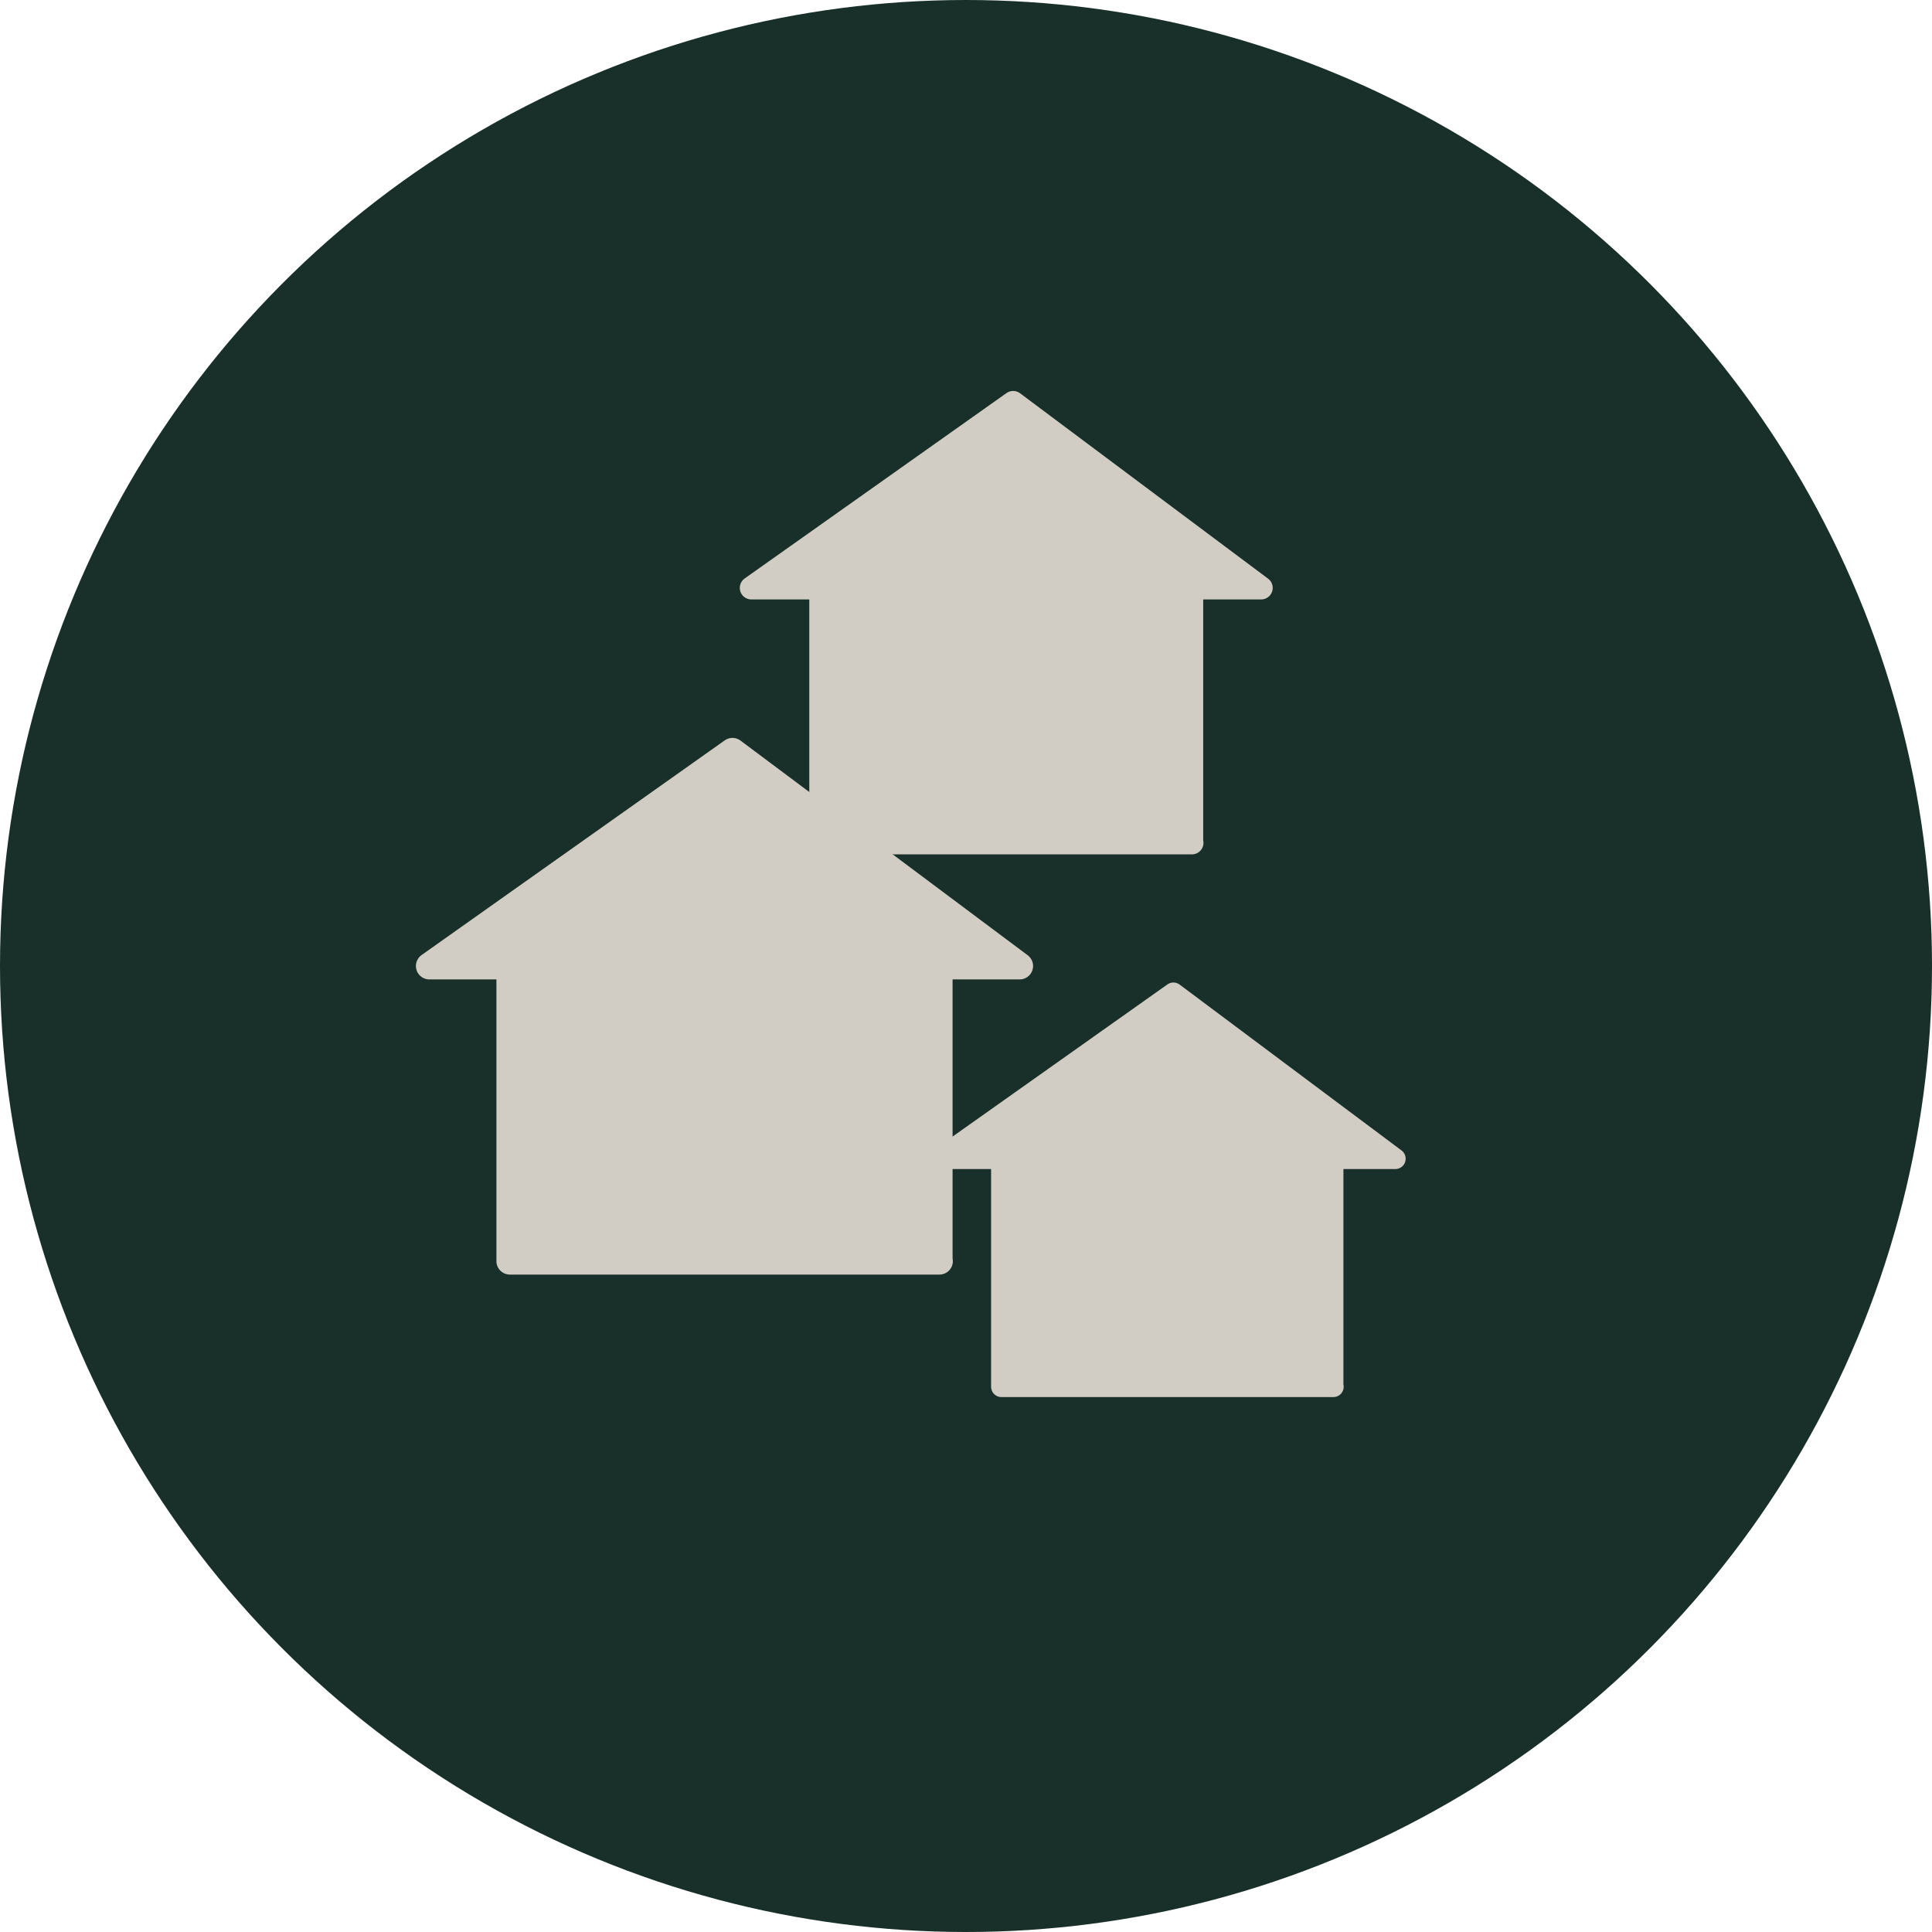
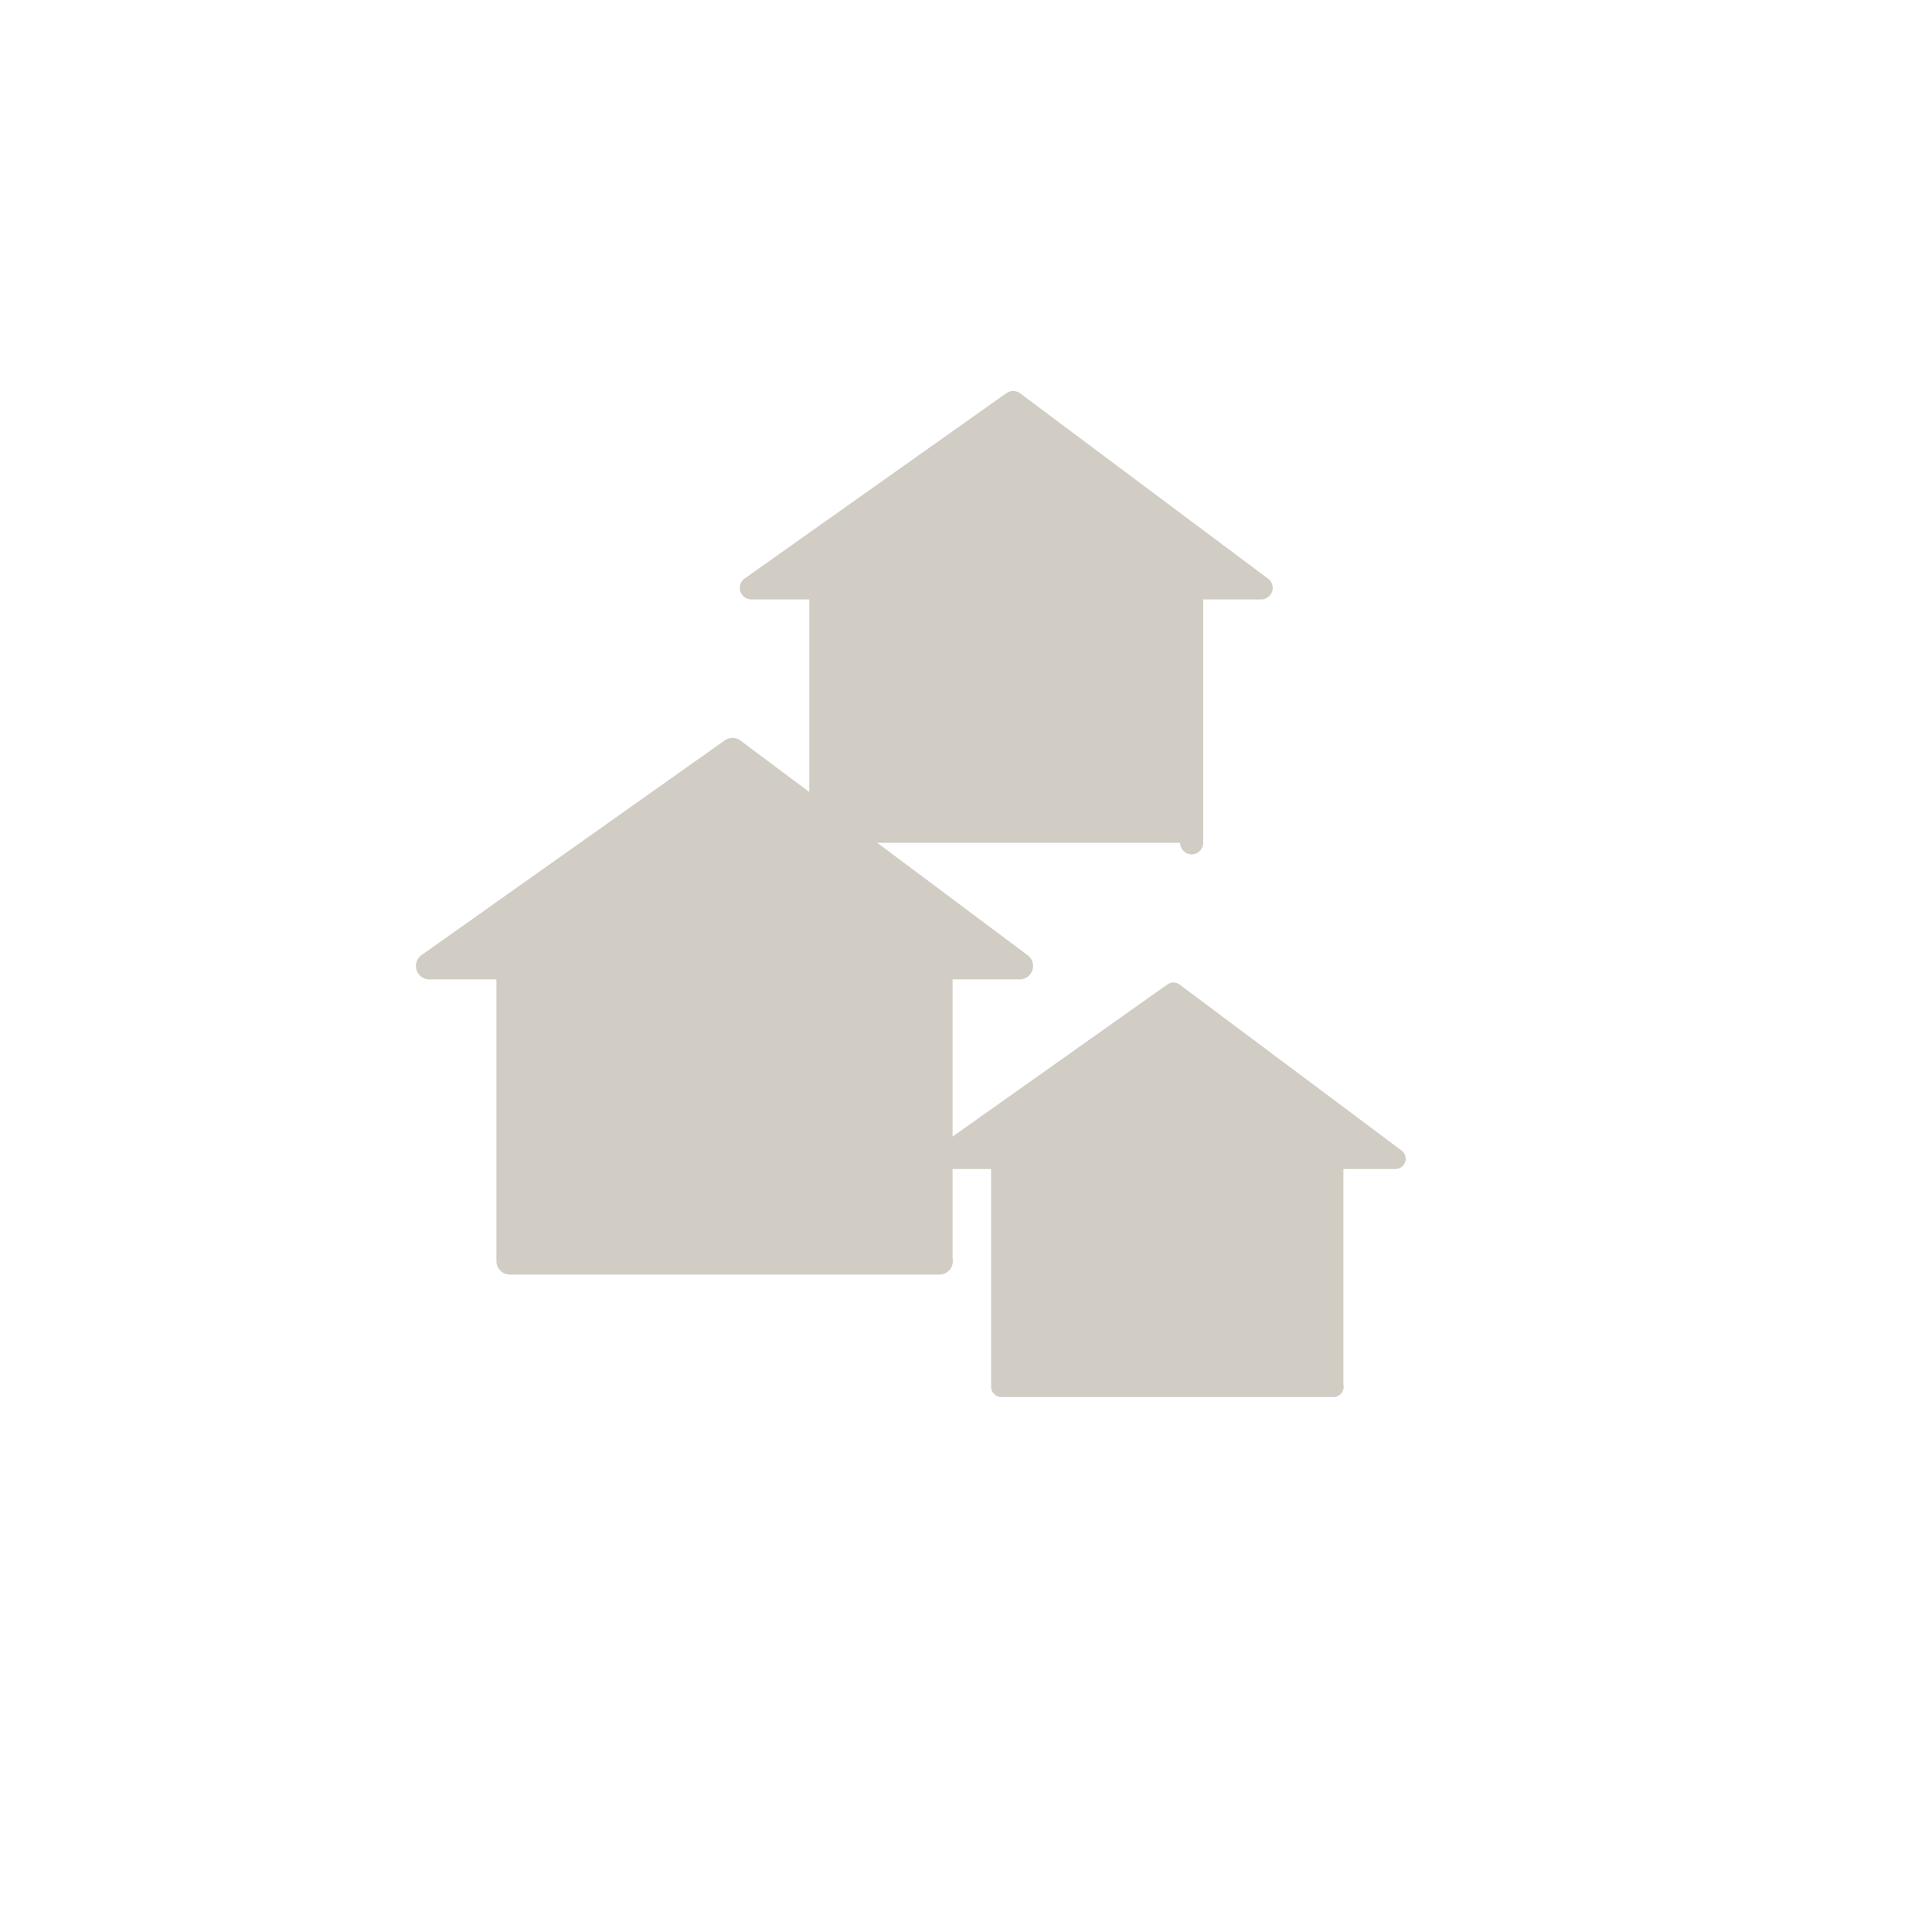
<svg xmlns="http://www.w3.org/2000/svg" fill="none" viewBox="0 0 72 72">
-   <circle cx="36" cy="36" r="36" fill="#183029" />
  <path stroke="#D1CDC4" stroke-linecap="round" d="M19 36 19 47M19.01 47 35.01 47M35 36 35 47" />
  <path fill="#D1CDC4" stroke="#D1CDC4" stroke-linejoin="round" d="M38 36H16L27.297 28L38 36Z" />
  <path fill="#D1CDC4" d="M19.011 47V36L27.511 31.5L35.011 36V47H19.011Z" />
-   <path stroke="#D1CDC4" stroke-linecap="round" stroke-width=".86" d="M30.59 21.91 30.59 31.41M30.6 31.41 44.42 31.41M44.41 21.91 44.41 31.41" />
+   <path stroke="#D1CDC4" stroke-linecap="round" stroke-width=".86" d="M30.59 21.91 30.59 31.41M44.41 21.91 44.41 31.41" />
  <path fill="#D1CDC4" stroke="#D1CDC4" stroke-linejoin="round" stroke-width=".86" d="M47 21.909H28L37.757 15L47 21.909Z" />
  <path fill="#D1CDC4" d="M30.601 31.409V21.909L37.942 18.023L44.419 21.909V31.409H30.601Z" />
  <path stroke="#D1CDC4" stroke-linecap="round" stroke-width=".77" d="M37.32 43.18 37.32 51.68M37.33 51.68 49.69 51.68M49.68 43.18 49.68 51.68" />
  <path fill="#D1CDC4" stroke="#D1CDC4" stroke-linejoin="round" stroke-width=".77" d="M52 43.182H35L43.73 37L52 43.182Z" />
  <path fill="#D1CDC4" d="M37.327 51.682V43.182L43.895 39.705L49.691 43.182V51.682H37.327Z" />
</svg>